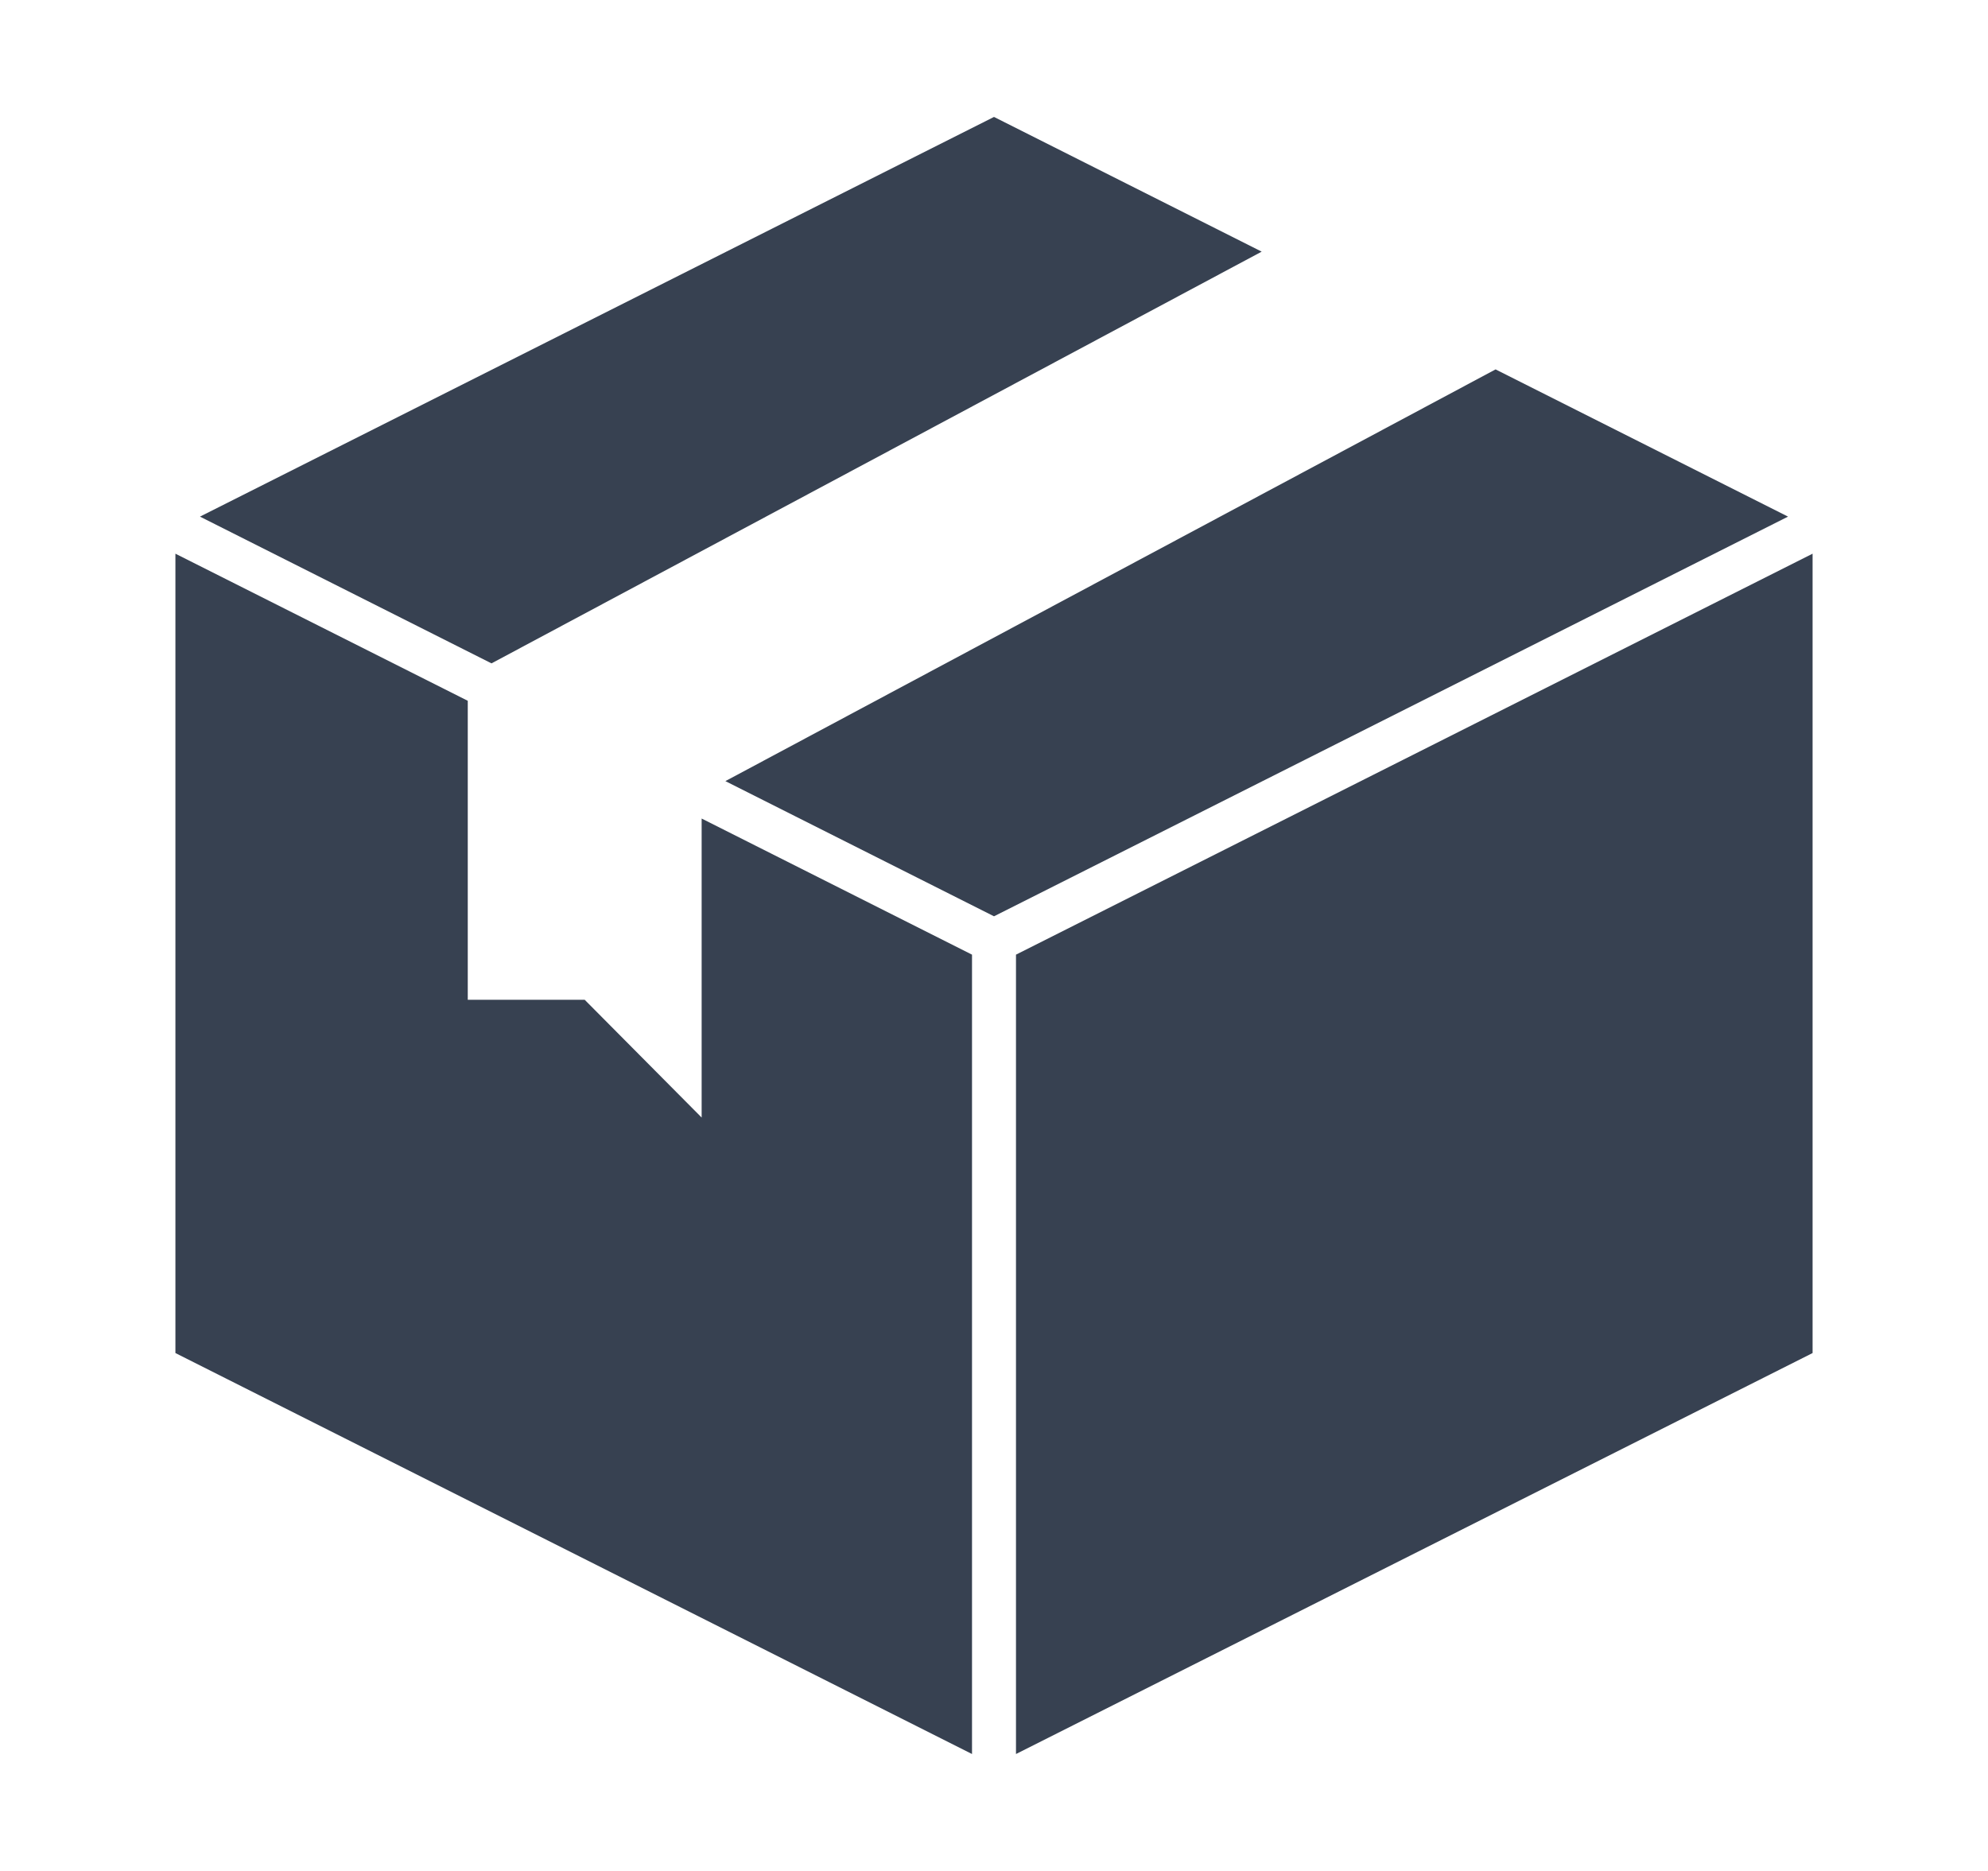
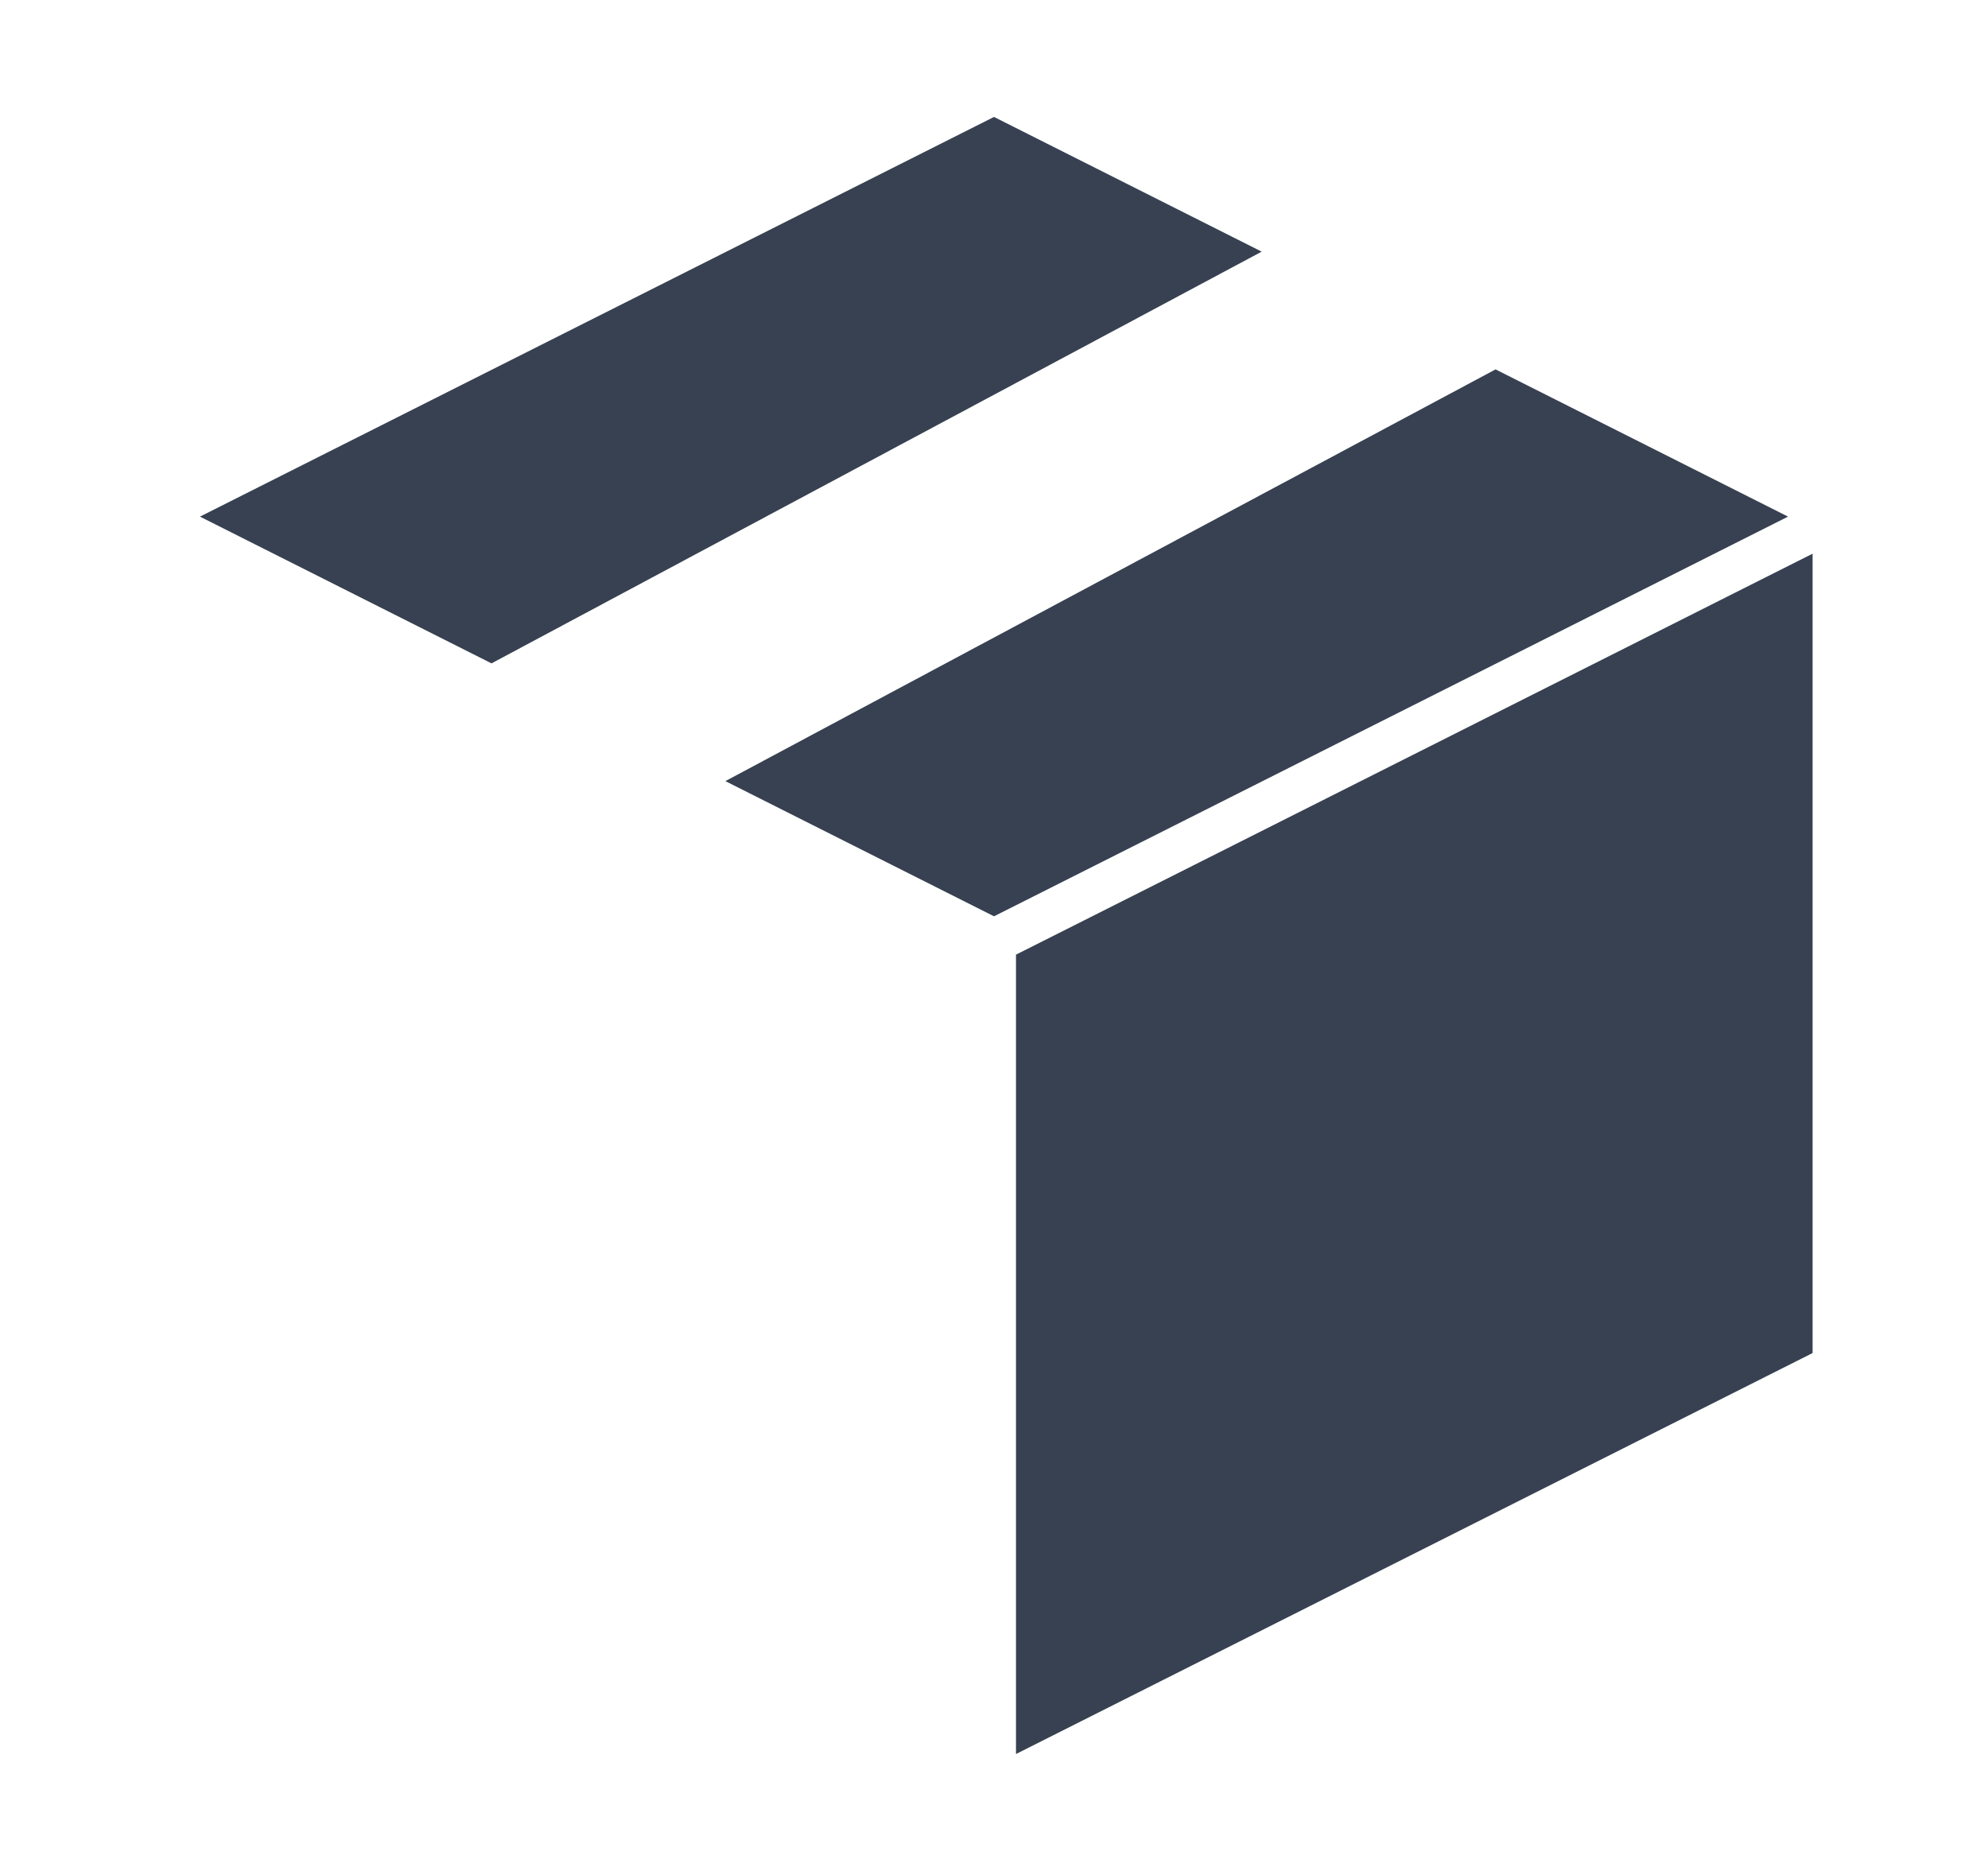
<svg xmlns="http://www.w3.org/2000/svg" width="17" height="16" viewBox="0 0 17 16" fill="none">
  <g id="Icon">
    <path id="Vector" d="M4.203 5.673L10.789 2.152L8.5 1L1.71 4.418L4.203 5.673Z" fill="#374151" />
    <path id="Vector_2" d="M12.789 3.159L6.203 6.68L8.5 7.836L15.29 4.418L12.789 3.159Z" fill="#374151" />
-     <path id="Vector_3" d="M8.312 8.164L6 7V9.557L5 8.55H4V5.993L1.5 4.735V11.571L8.312 15V8.164Z" fill="#374151" />
    <path id="Vector_4" d="M8.688 8.164V15L15.5 11.571V4.735L8.688 8.164Z" fill="#374151" />
  </g>
</svg>